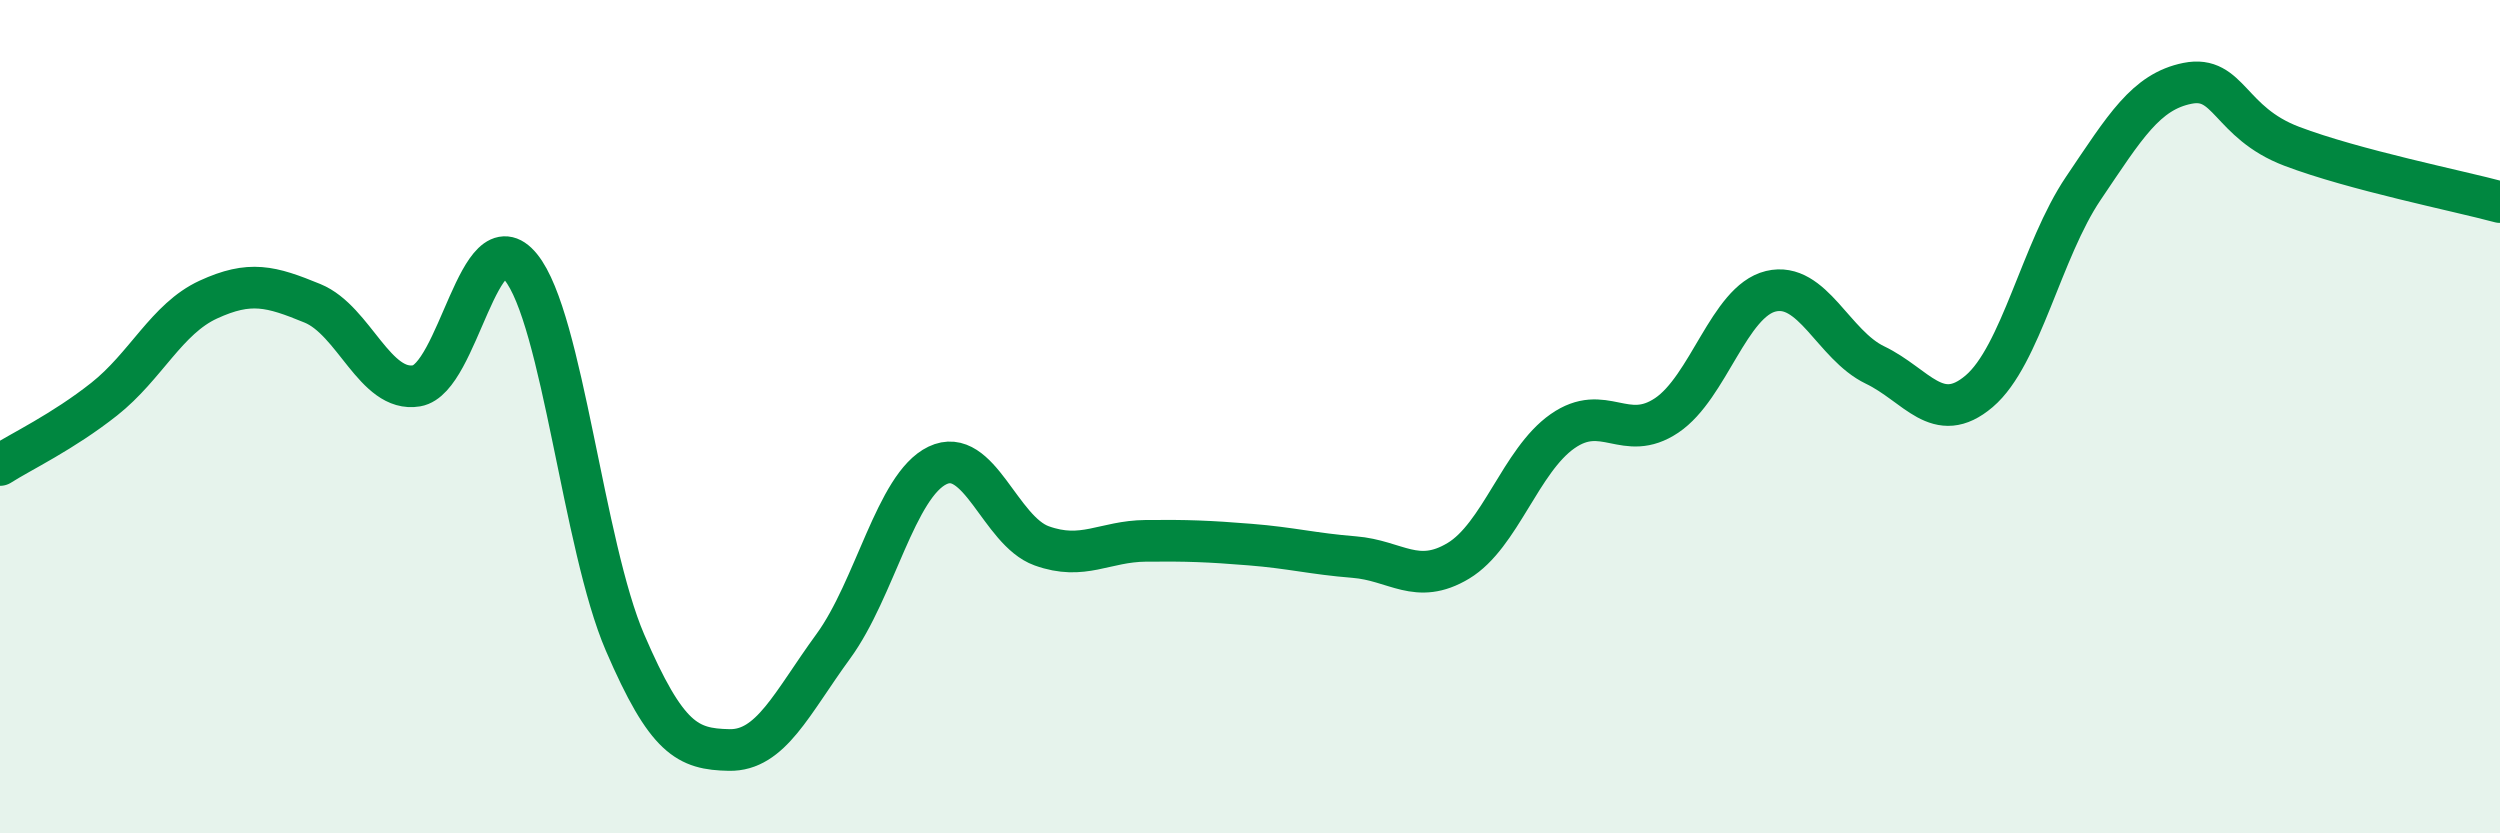
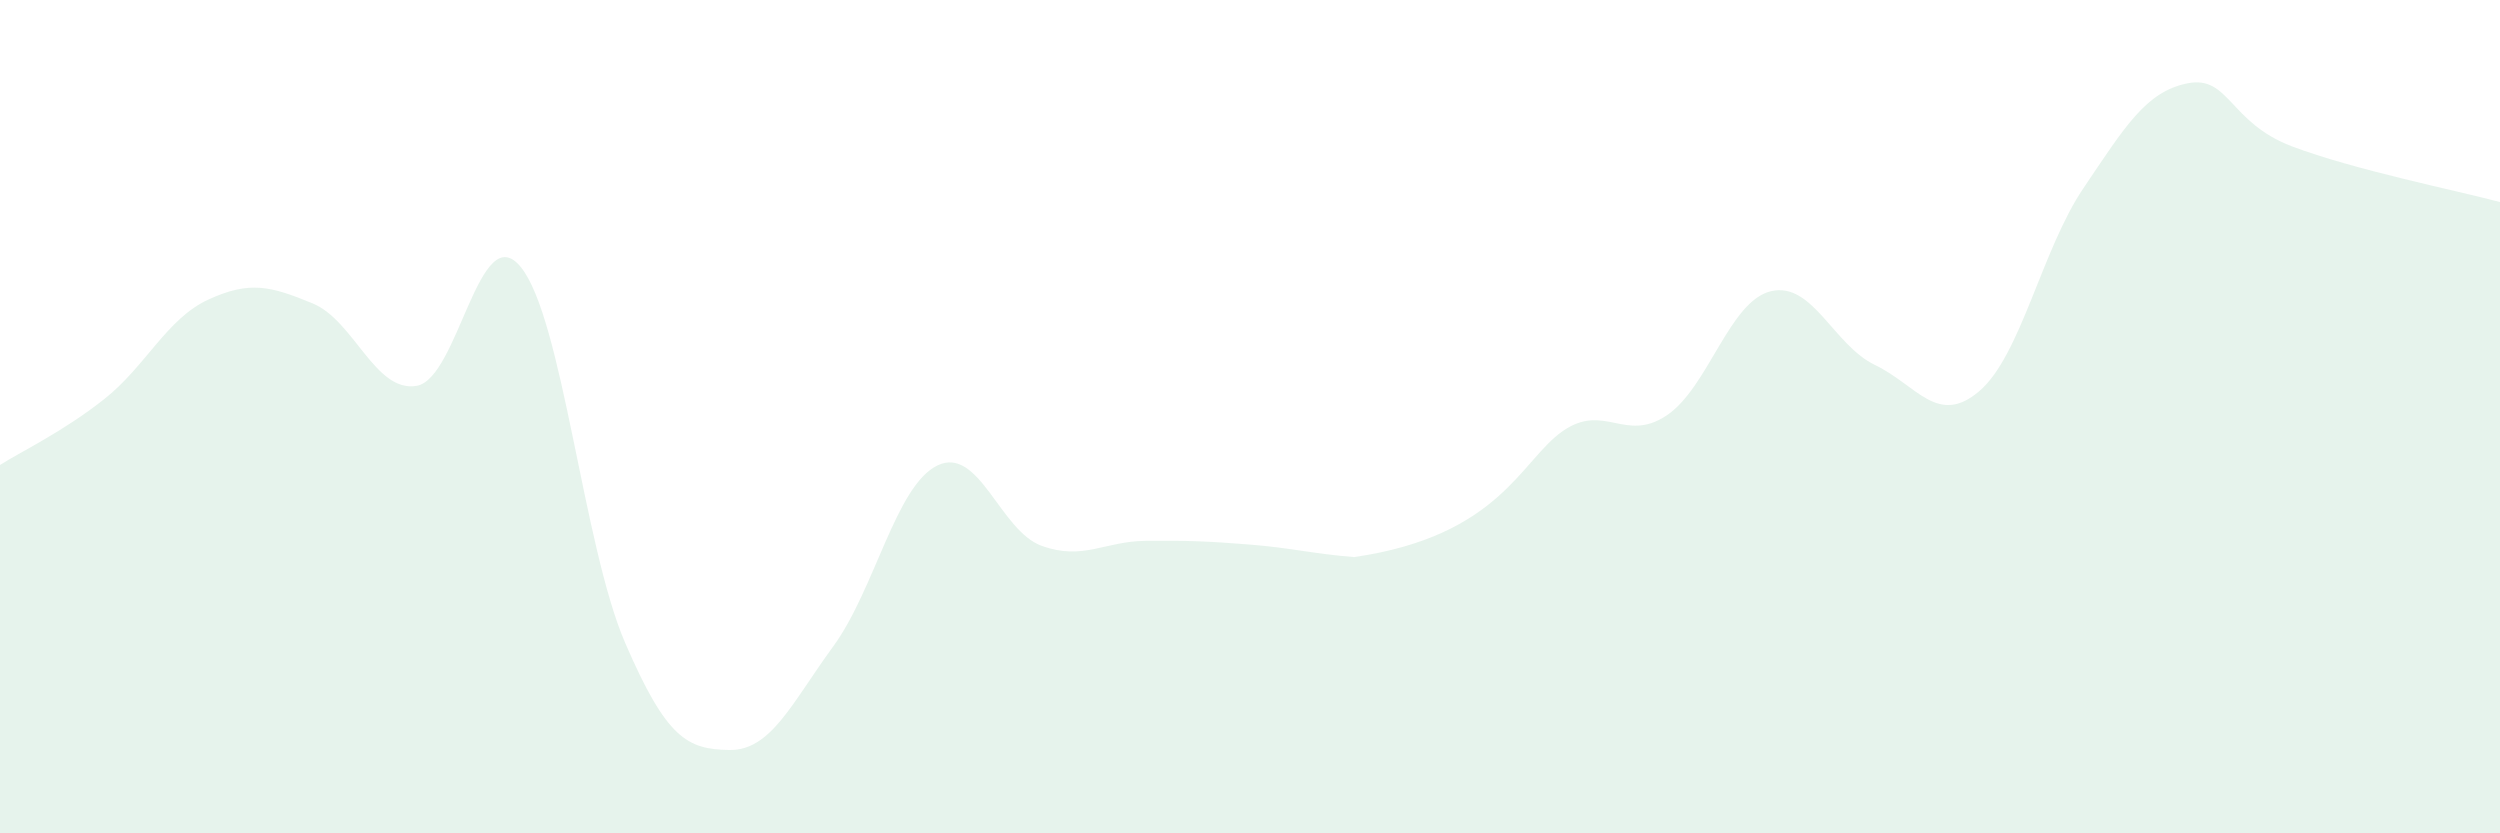
<svg xmlns="http://www.w3.org/2000/svg" width="60" height="20" viewBox="0 0 60 20">
-   <path d="M 0,11.16 C 0.5,10.84 1.5,10.37 2.5,9.58 C 3.5,8.79 4,7.65 5,7.19 C 6,6.73 6.5,6.87 7.5,7.28 C 8.5,7.69 9,9.43 10,9.26 C 11,9.09 11.5,5.18 12.5,6.41 C 13.5,7.64 14,13.1 15,15.42 C 16,17.74 16.5,17.98 17.5,18 C 18.5,18.02 19,16.88 20,15.51 C 21,14.14 21.5,11.65 22.5,11.17 C 23.5,10.69 24,12.74 25,13.1 C 26,13.46 26.5,12.99 27.5,12.98 C 28.5,12.97 29,12.99 30,13.07 C 31,13.15 31.5,13.29 32.5,13.37 C 33.5,13.45 34,14.06 35,13.46 C 36,12.86 36.5,11.05 37.5,10.35 C 38.5,9.65 39,10.64 40,9.97 C 41,9.3 41.5,7.23 42.5,6.99 C 43.5,6.75 44,8.28 45,8.76 C 46,9.24 46.5,10.24 47.5,9.39 C 48.5,8.54 49,6 50,4.52 C 51,3.04 51.5,2.2 52.5,2 C 53.5,1.8 53.5,2.94 55,3.51 C 56.5,4.08 59,4.58 60,4.85L60 20L0 20Z" fill="#008740" opacity="0.1" stroke-linecap="round" stroke-linejoin="round" />
-   <path d="M 0,11.16 C 0.5,10.84 1.5,10.37 2.5,9.58 C 3.5,8.79 4,7.65 5,7.19 C 6,6.73 6.5,6.87 7.5,7.28 C 8.5,7.69 9,9.43 10,9.26 C 11,9.09 11.5,5.18 12.5,6.41 C 13.5,7.64 14,13.1 15,15.42 C 16,17.74 16.5,17.98 17.5,18 C 18.5,18.02 19,16.88 20,15.51 C 21,14.14 21.5,11.65 22.5,11.17 C 23.5,10.69 24,12.74 25,13.1 C 26,13.46 26.5,12.99 27.5,12.98 C 28.5,12.97 29,12.99 30,13.07 C 31,13.15 31.5,13.29 32.5,13.37 C 33.5,13.45 34,14.06 35,13.46 C 36,12.86 36.5,11.05 37.5,10.35 C 38.5,9.65 39,10.64 40,9.97 C 41,9.3 41.5,7.23 42.5,6.99 C 43.5,6.75 44,8.28 45,8.76 C 46,9.24 46.5,10.24 47.5,9.39 C 48.5,8.54 49,6 50,4.52 C 51,3.04 51.5,2.2 52.5,2 C 53.5,1.8 53.5,2.94 55,3.51 C 56.5,4.08 59,4.58 60,4.85" stroke="#008740" stroke-width="1" fill="none" stroke-linecap="round" stroke-linejoin="round" />
+   <path d="M 0,11.16 C 0.5,10.84 1.5,10.37 2.5,9.58 C 3.5,8.79 4,7.65 5,7.19 C 6,6.73 6.5,6.87 7.5,7.28 C 8.5,7.69 9,9.43 10,9.26 C 11,9.09 11.5,5.18 12.5,6.41 C 13.5,7.64 14,13.1 15,15.42 C 16,17.74 16.5,17.98 17.5,18 C 18.5,18.02 19,16.88 20,15.51 C 21,14.14 21.5,11.65 22.5,11.17 C 23.5,10.69 24,12.74 25,13.1 C 26,13.46 26.5,12.99 27.5,12.98 C 28.5,12.97 29,12.99 30,13.07 C 31,13.15 31.5,13.29 32.5,13.37 C 36,12.86 36.5,11.05 37.5,10.35 C 38.5,9.65 39,10.64 40,9.97 C 41,9.3 41.5,7.23 42.5,6.99 C 43.5,6.75 44,8.28 45,8.76 C 46,9.24 46.5,10.24 47.5,9.39 C 48.5,8.54 49,6 50,4.52 C 51,3.04 51.5,2.2 52.5,2 C 53.5,1.8 53.5,2.94 55,3.51 C 56.5,4.08 59,4.58 60,4.85L60 20L0 20Z" fill="#008740" opacity="0.1" stroke-linecap="round" stroke-linejoin="round" />
</svg>